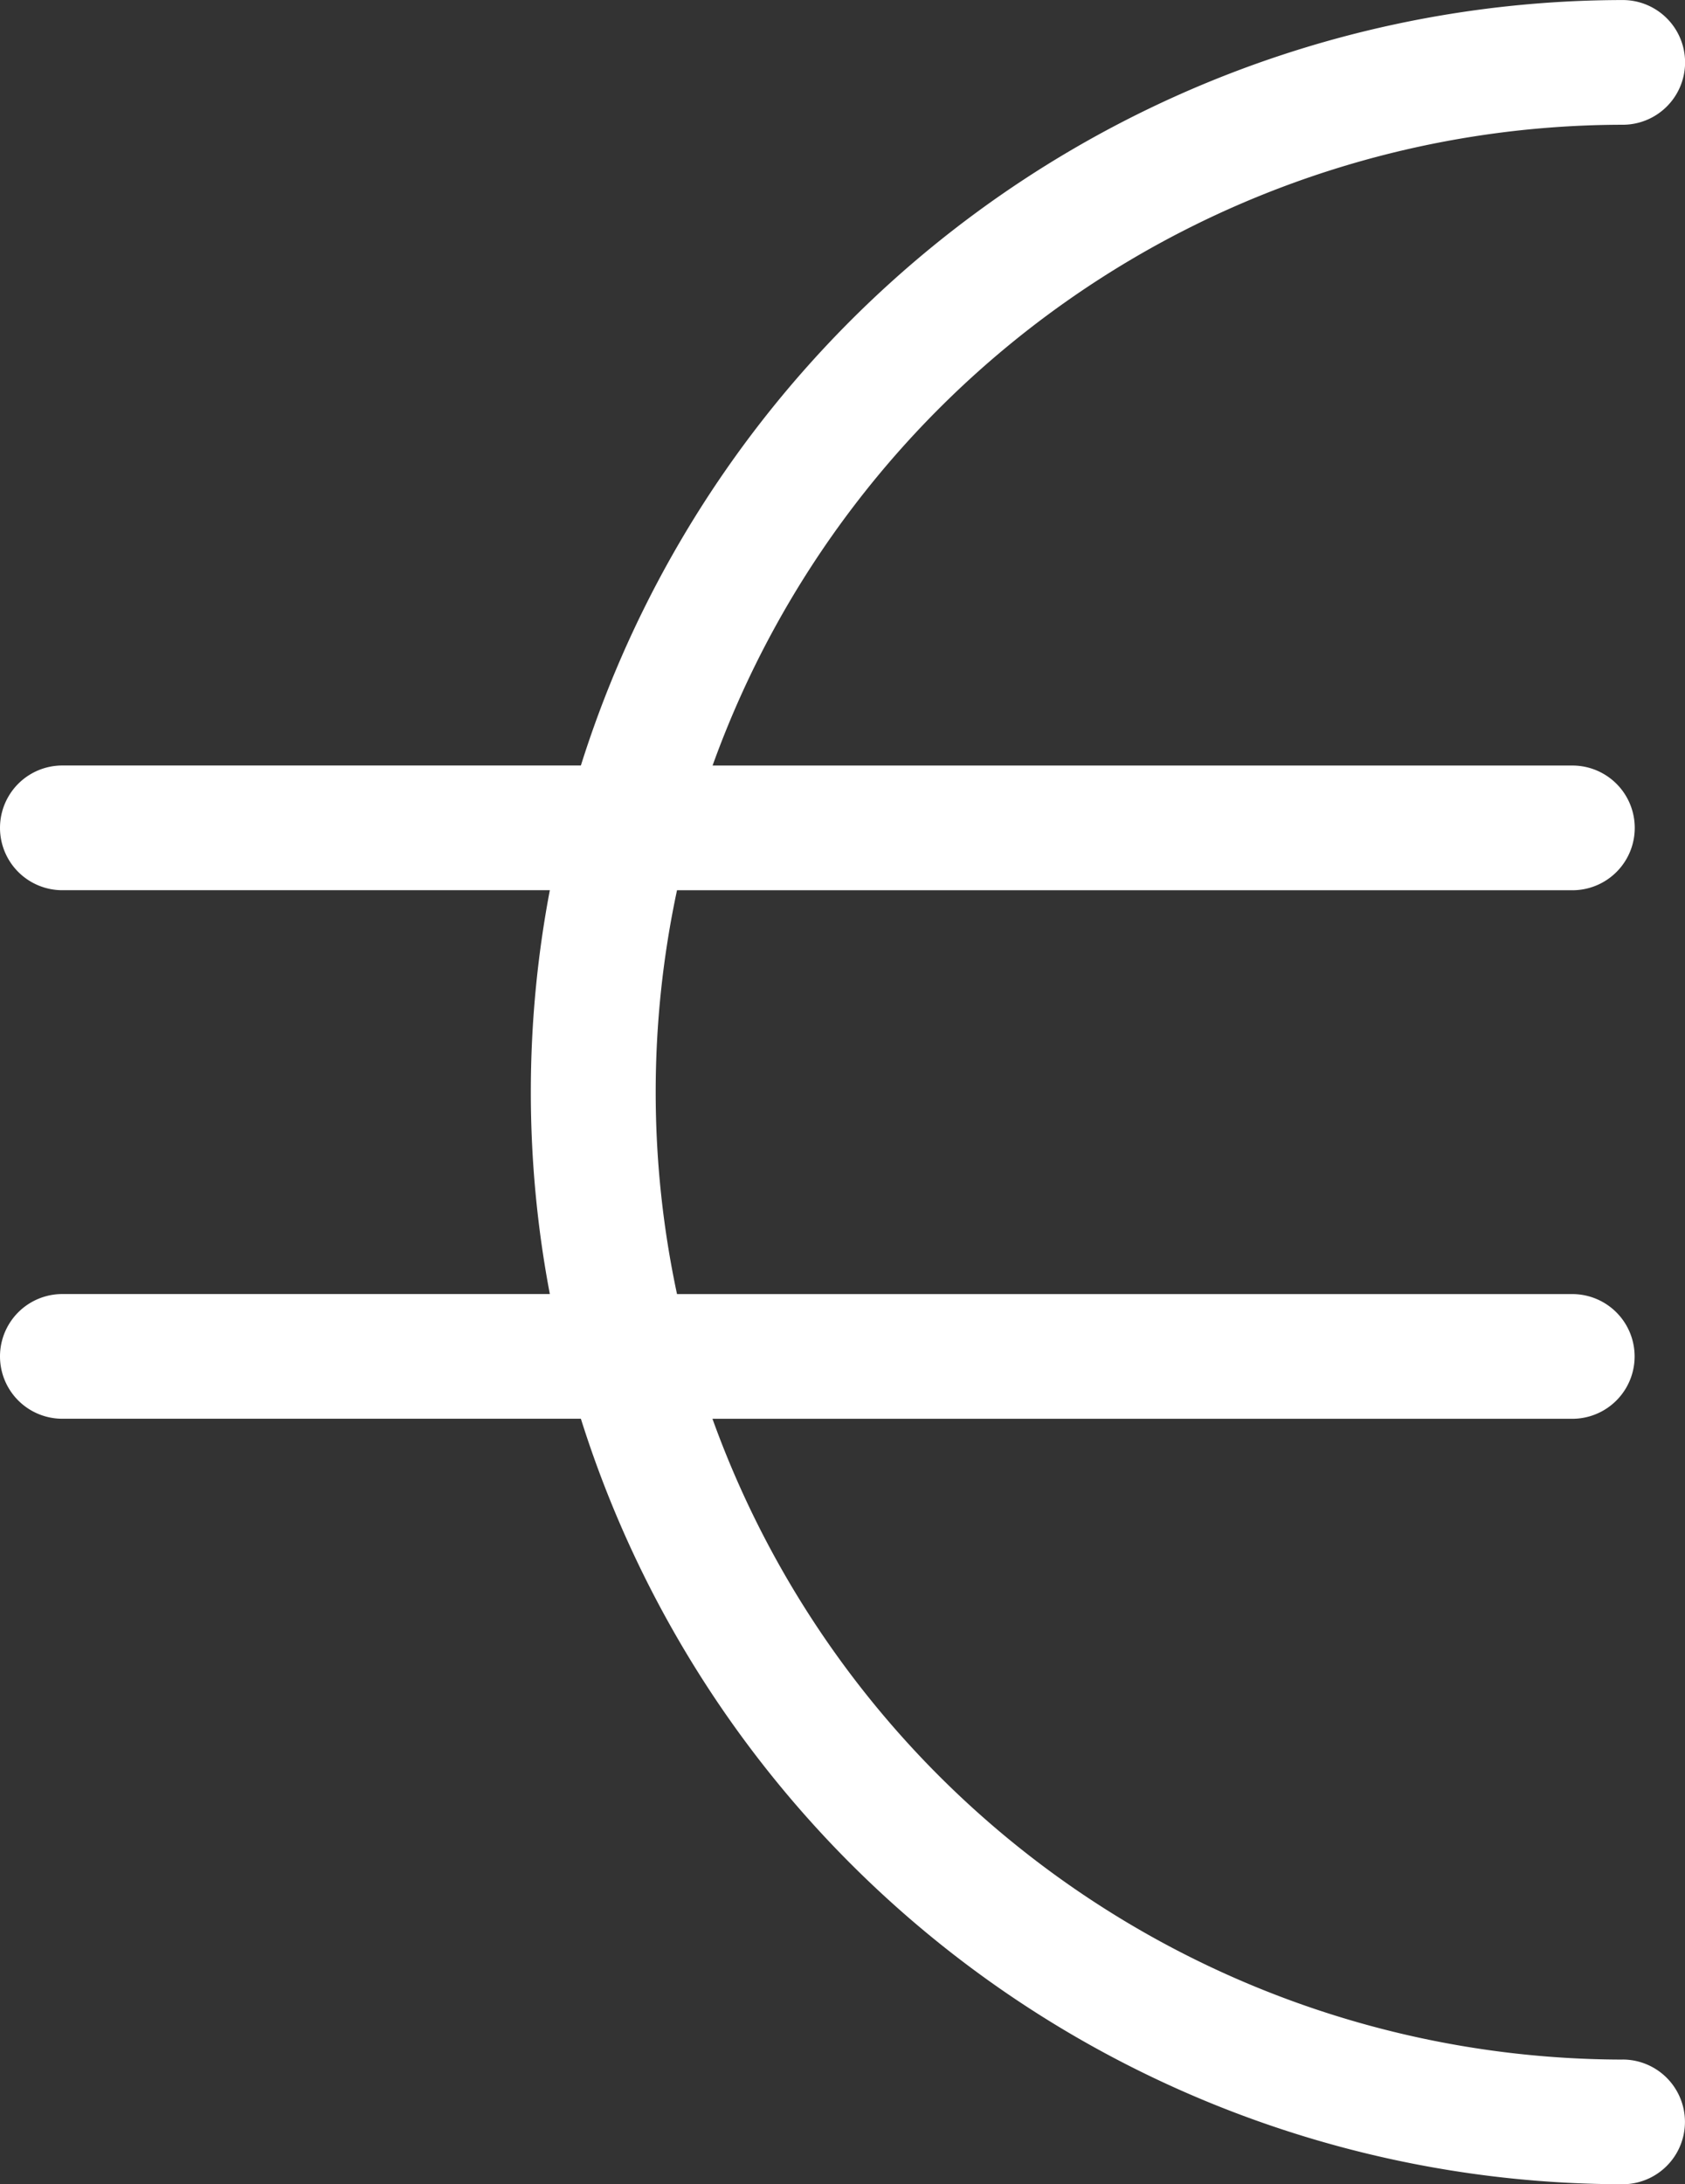
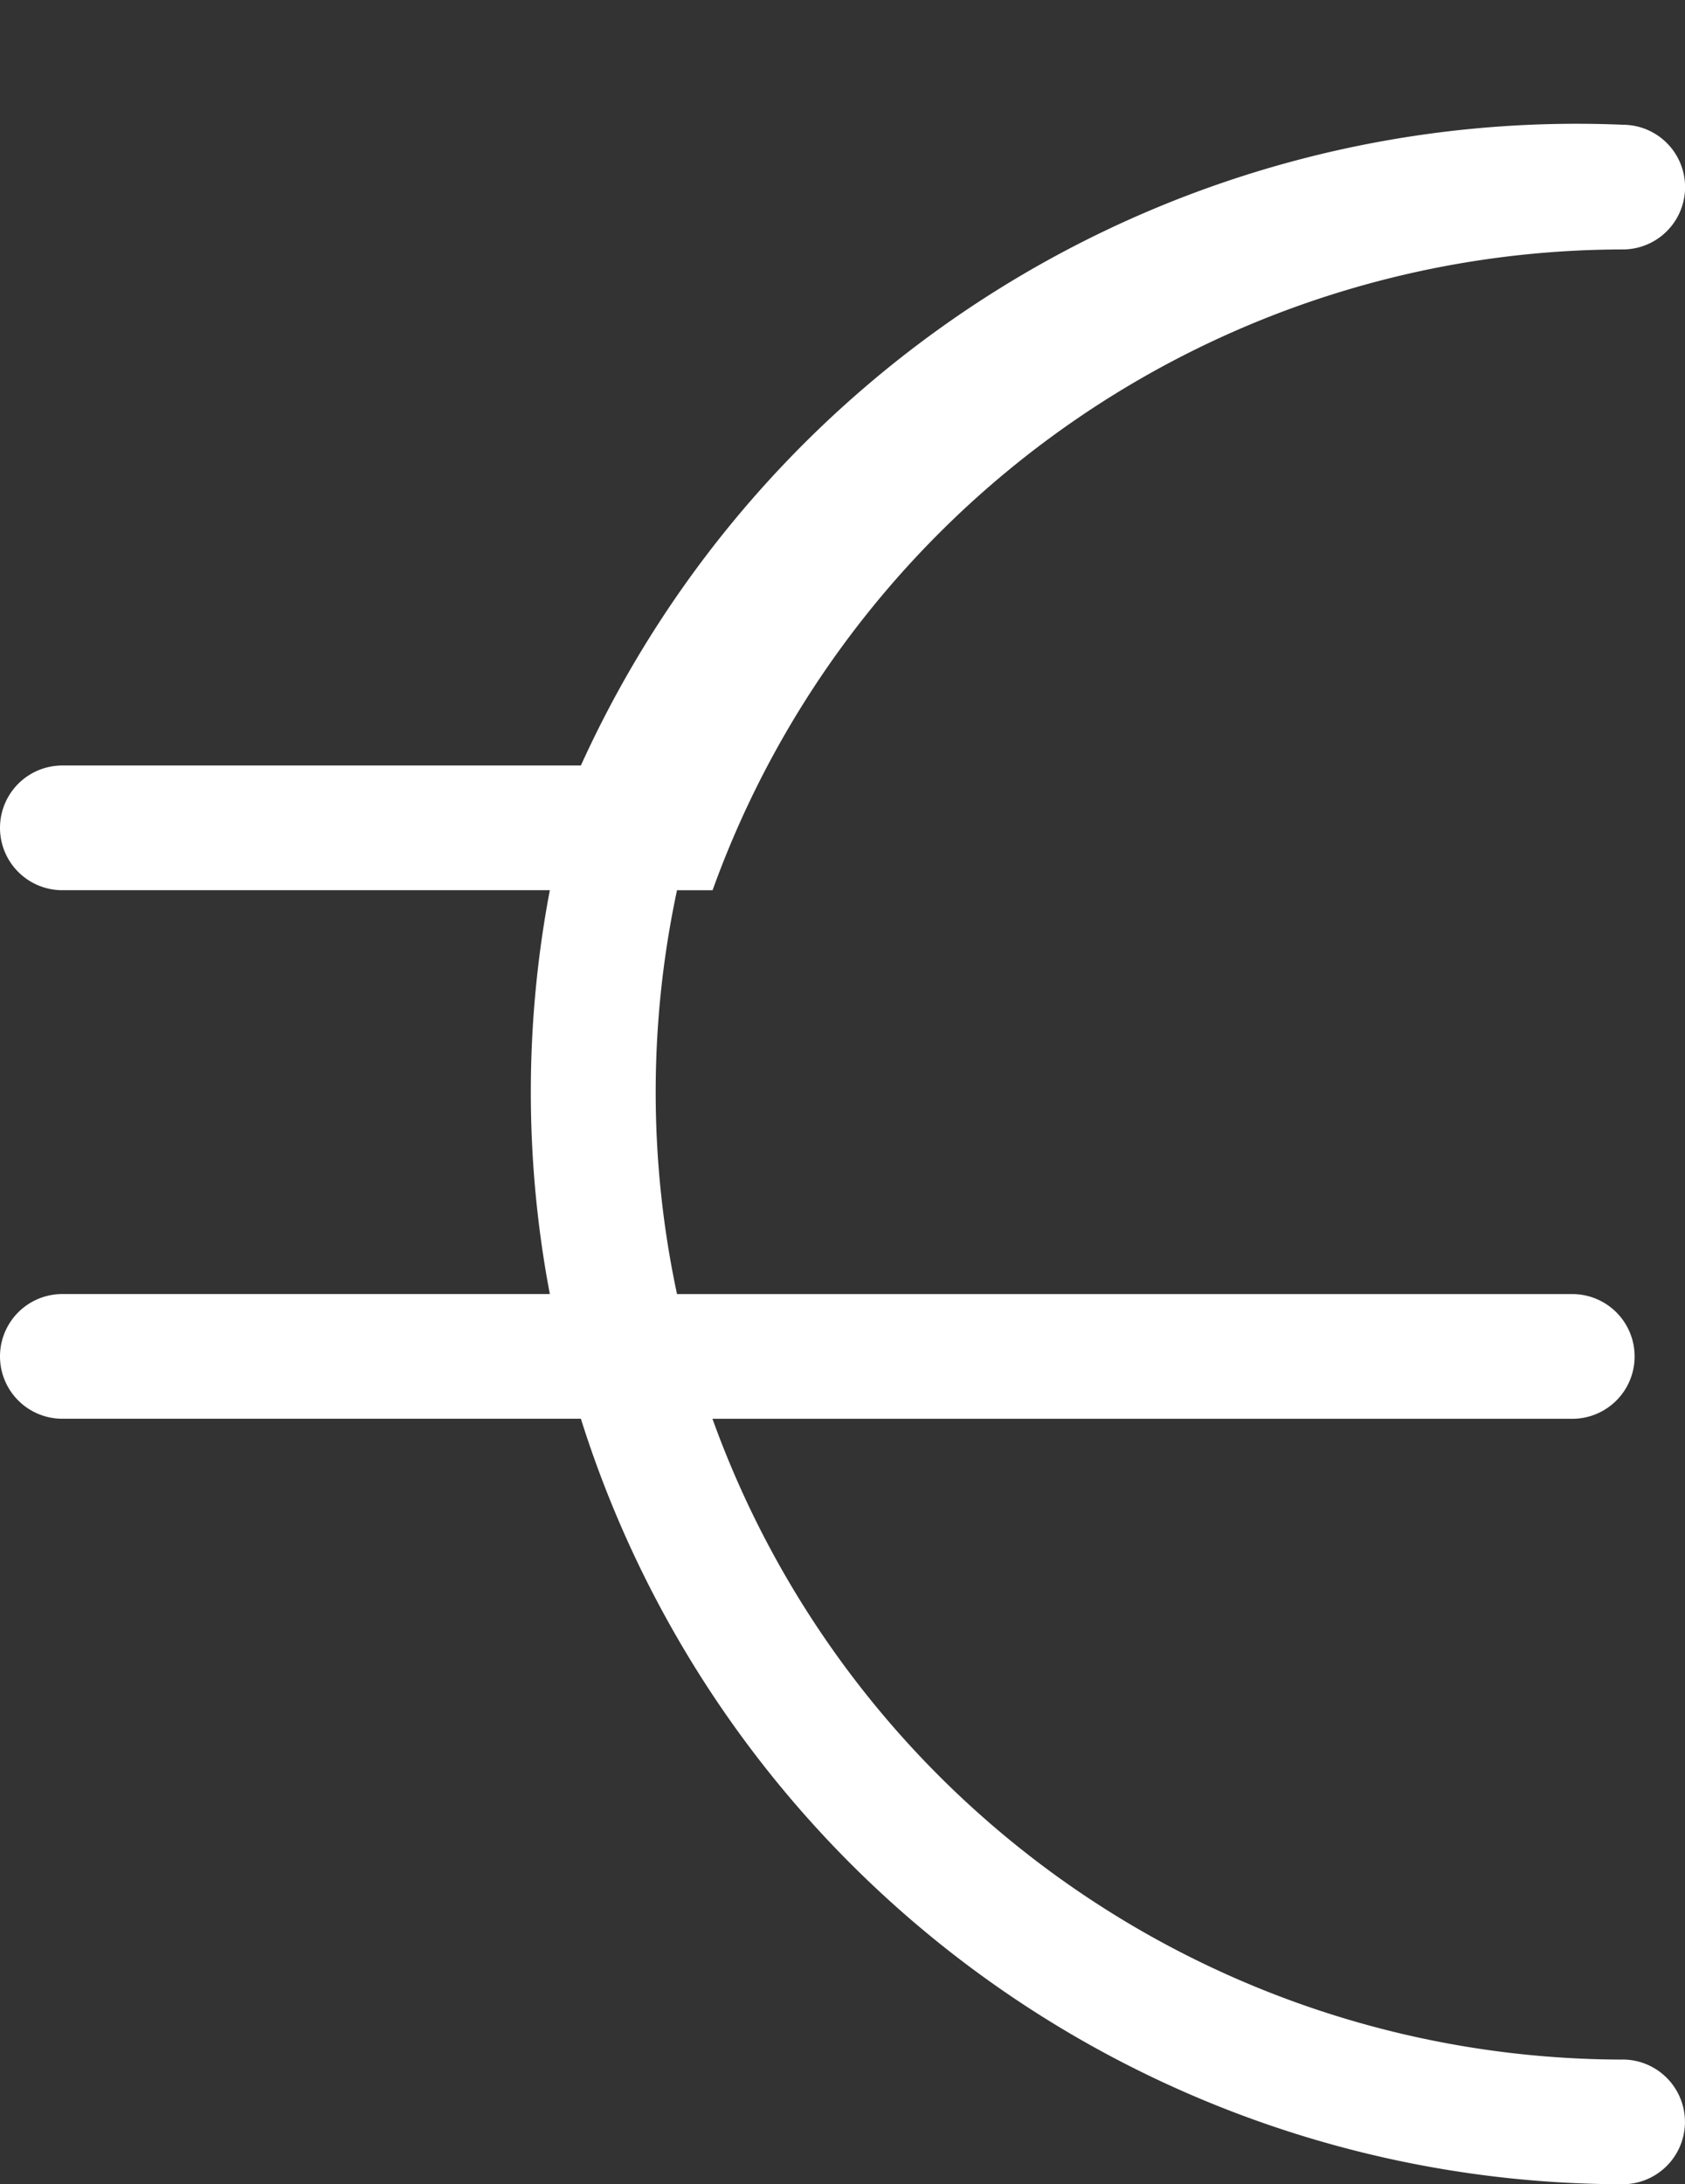
<svg xmlns="http://www.w3.org/2000/svg" width="40.173" height="52.054" viewBox="0 0 40.173 52.054">
  <rect x="0" y="0" width="40.173" height="52.054" fill="#333333" stroke="none" />
-   <path id="Tracé_49" data-name="Tracé 49" d="M173.377,68.3a23.092,23.092,0,0,1-21.7-15.271h20.5a1.486,1.486,0,0,0,0-2.972H150.832a23.034,23.034,0,0,1,0-9.624H172.18a1.486,1.486,0,0,0,0-2.972h-20.5a23.092,23.092,0,0,1,21.7-15.271,1.486,1.486,0,0,0,0-2.972A26.074,26.074,0,0,0,148.54,37.46H136.177a1.486,1.486,0,0,0,0,2.972H147.8a25.77,25.77,0,0,0,0,9.624H136.177a1.486,1.486,0,0,0,0,2.972H148.54a26.074,26.074,0,0,0,24.837,18.243,1.486,1.486,0,0,0,0-2.972" transform="translate(-134.691 -19.217)" fill="#fff" />
+   <path id="Tracé_49" data-name="Tracé 49" d="M173.377,68.3a23.092,23.092,0,0,1-21.7-15.271h20.5a1.486,1.486,0,0,0,0-2.972H150.832a23.034,23.034,0,0,1,0-9.624H172.18h-20.5a23.092,23.092,0,0,1,21.7-15.271,1.486,1.486,0,0,0,0-2.972A26.074,26.074,0,0,0,148.54,37.46H136.177a1.486,1.486,0,0,0,0,2.972H147.8a25.77,25.77,0,0,0,0,9.624H136.177a1.486,1.486,0,0,0,0,2.972H148.54a26.074,26.074,0,0,0,24.837,18.243,1.486,1.486,0,0,0,0-2.972" transform="translate(-134.691 -19.217)" fill="#fff" />
</svg>